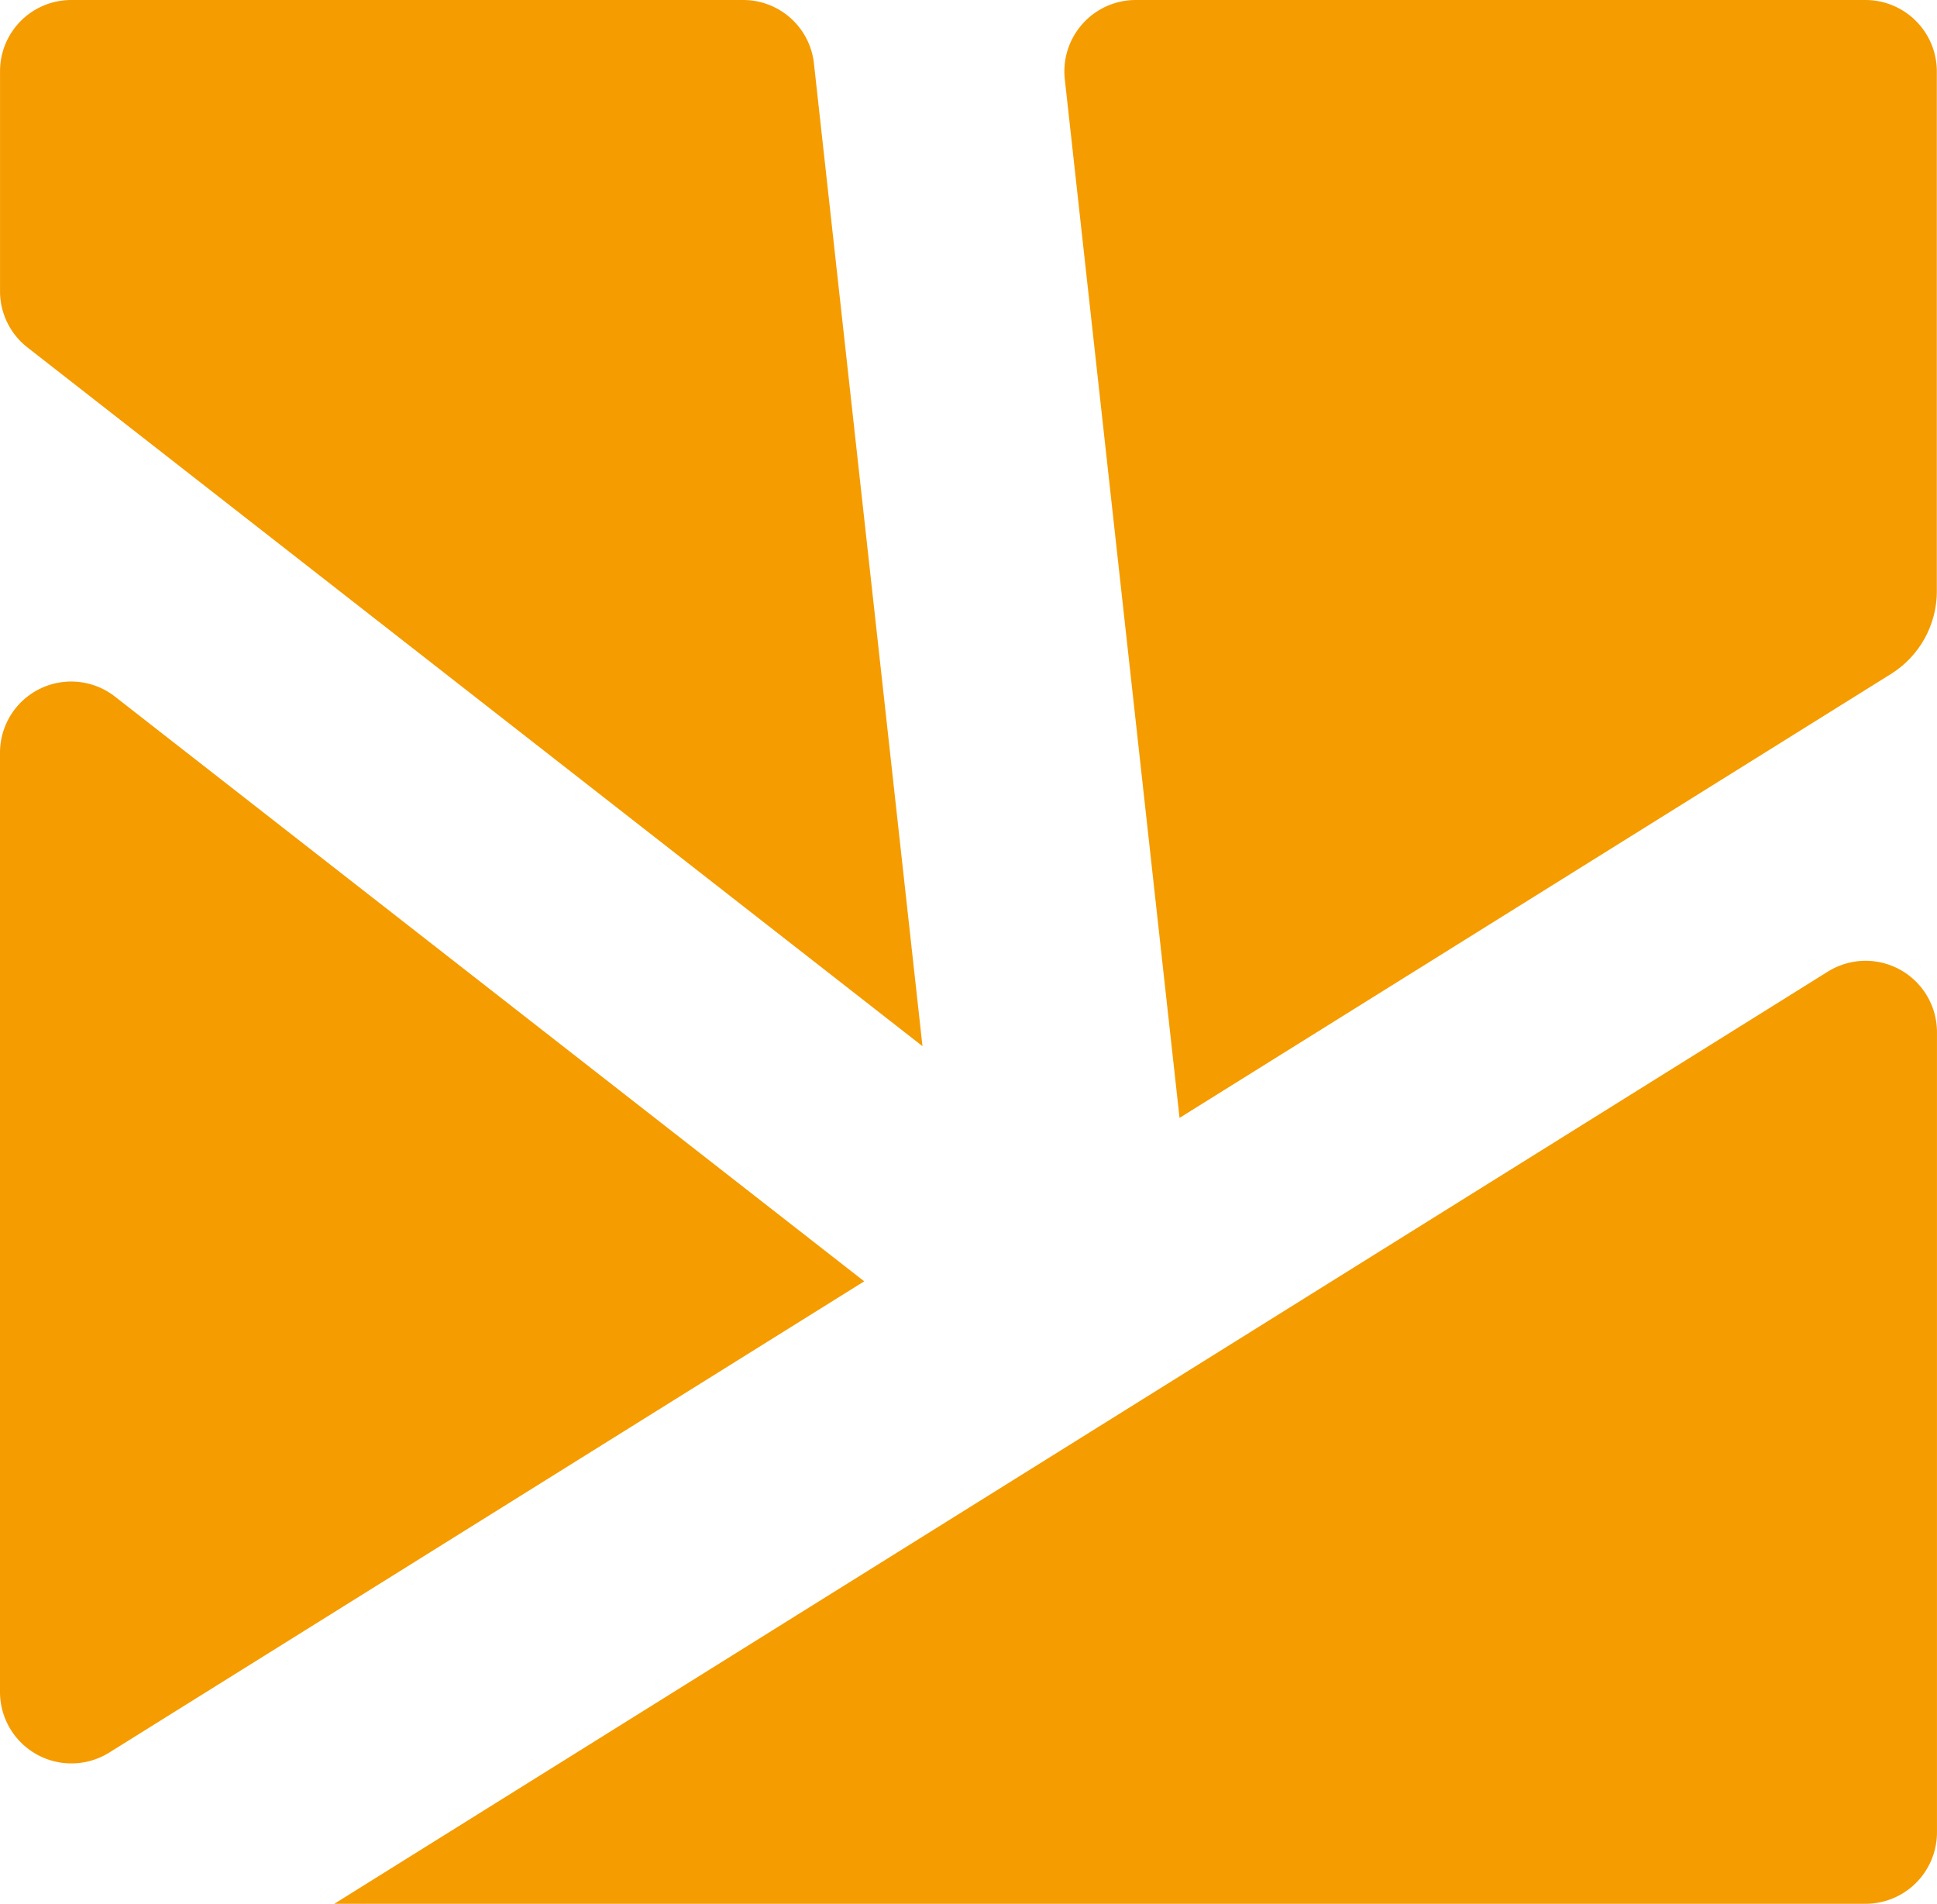
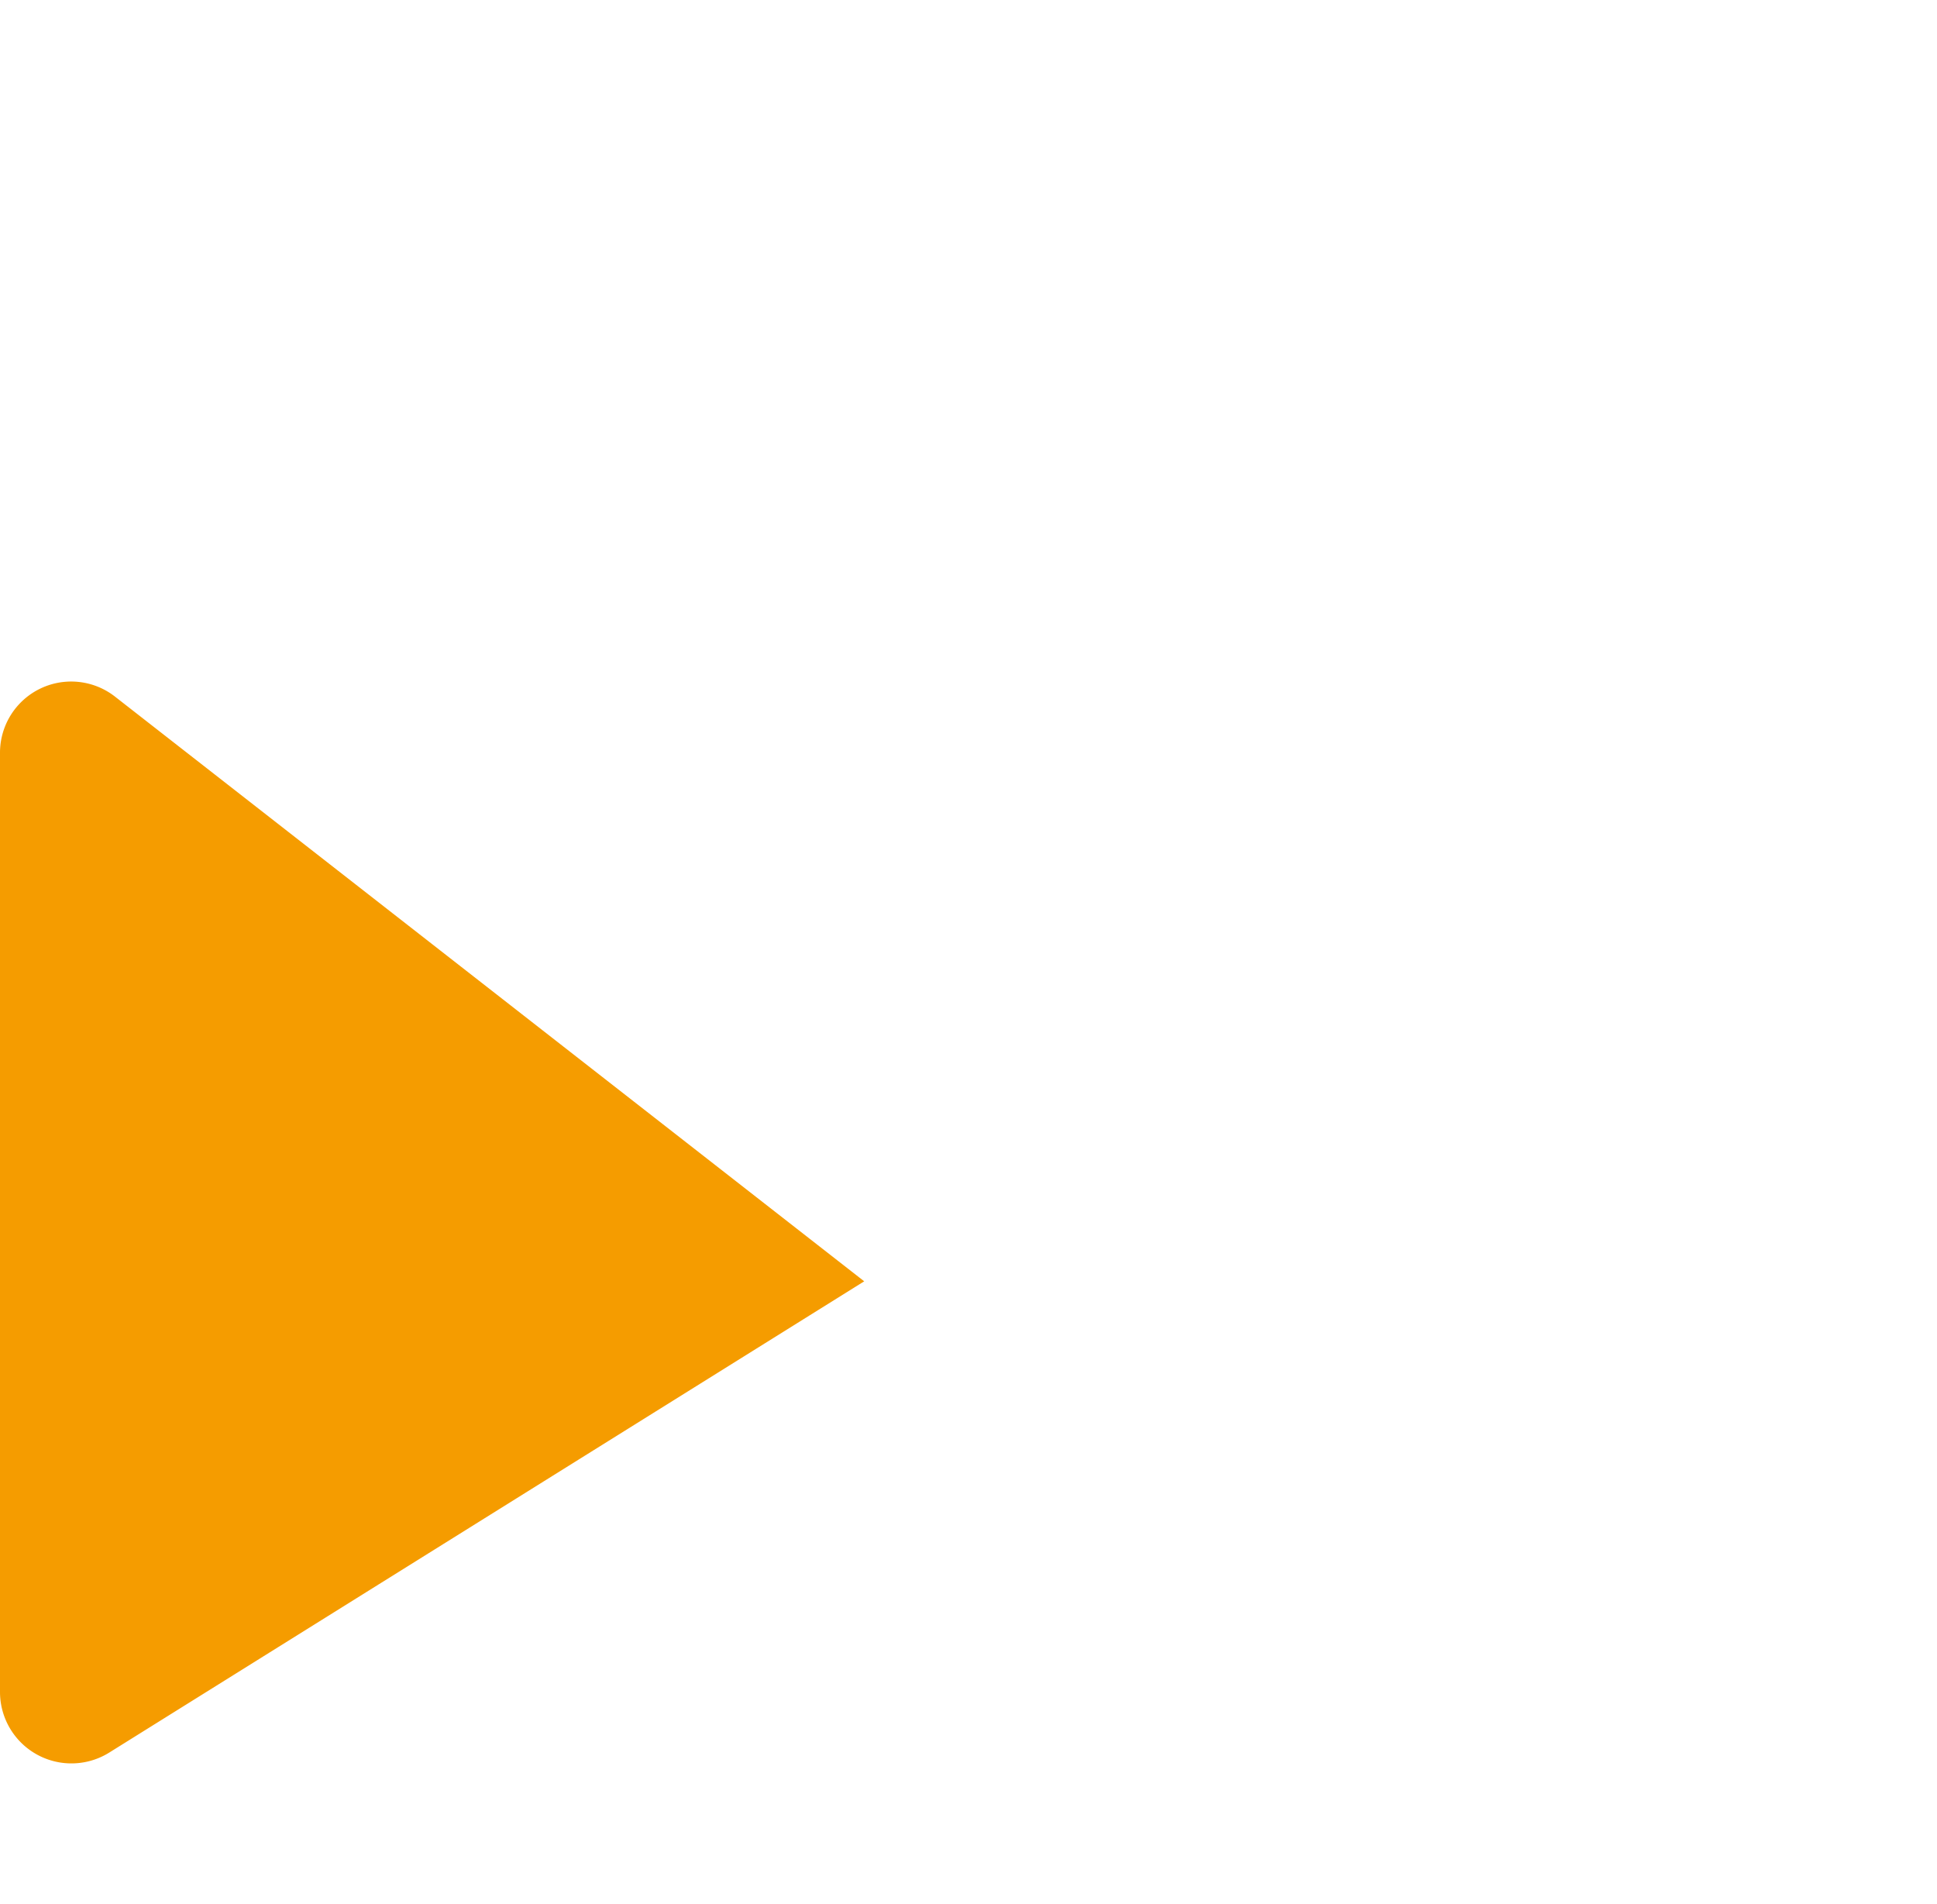
<svg xmlns="http://www.w3.org/2000/svg" id="logo-icon-yellow" width="57.139" height="56.151" viewBox="0 0 57.139 56.151">
  <g id="Group_50" data-name="Group 50" transform="translate(0 20.102)">
    <path id="Path_23" data-name="Path 23" d="M0,.738V28.43a2.107,2.107,0,0,0,3.221,1.787l22.272-13.9L3.4-.922A2.1,2.1,0,0,0,0,.738" transform="translate(0 1.372)" fill="#f59c00" />
  </g>
-   <path id="Path_23-2" data-name="Path 23" d="M9,6.1V-9.229A2.107,2.107,0,0,0,6.9-11.336h-21.53A2.107,2.107,0,0,0-16.724-9l3.385,30.635L7.65,8.54A2.88,2.88,0,0,0,9,6.1" transform="translate(48.134 11.336)" fill="#f59c00" />
  <g id="Group_51" data-name="Group 51" transform="translate(9.862 28.337)">
-     <path id="Path_25" data-name="Path 25" d="M0,9.729H45.169a2.107,2.107,0,0,0,2.107-2.106v-23.6a2.105,2.105,0,0,0-3.221-1.786Z" transform="translate(0 18.084)" fill="#f59c00" />
-   </g>
+     </g>
  <g id="Group_52" data-name="Group 52" transform="translate(0 0)">
-     <path id="Path_26" data-name="Path 26" d="M7.669,0H-12.154a2.1,2.1,0,0,0-2.1,2.1v6.49a2.1,2.1,0,0,0,.811,1.659l26.4,20.606L9.755,1.87A2.1,2.1,0,0,0,7.669,0" transform="translate(14.255)" fill="#f59c00" />
-   </g>
+     </g>
</svg>